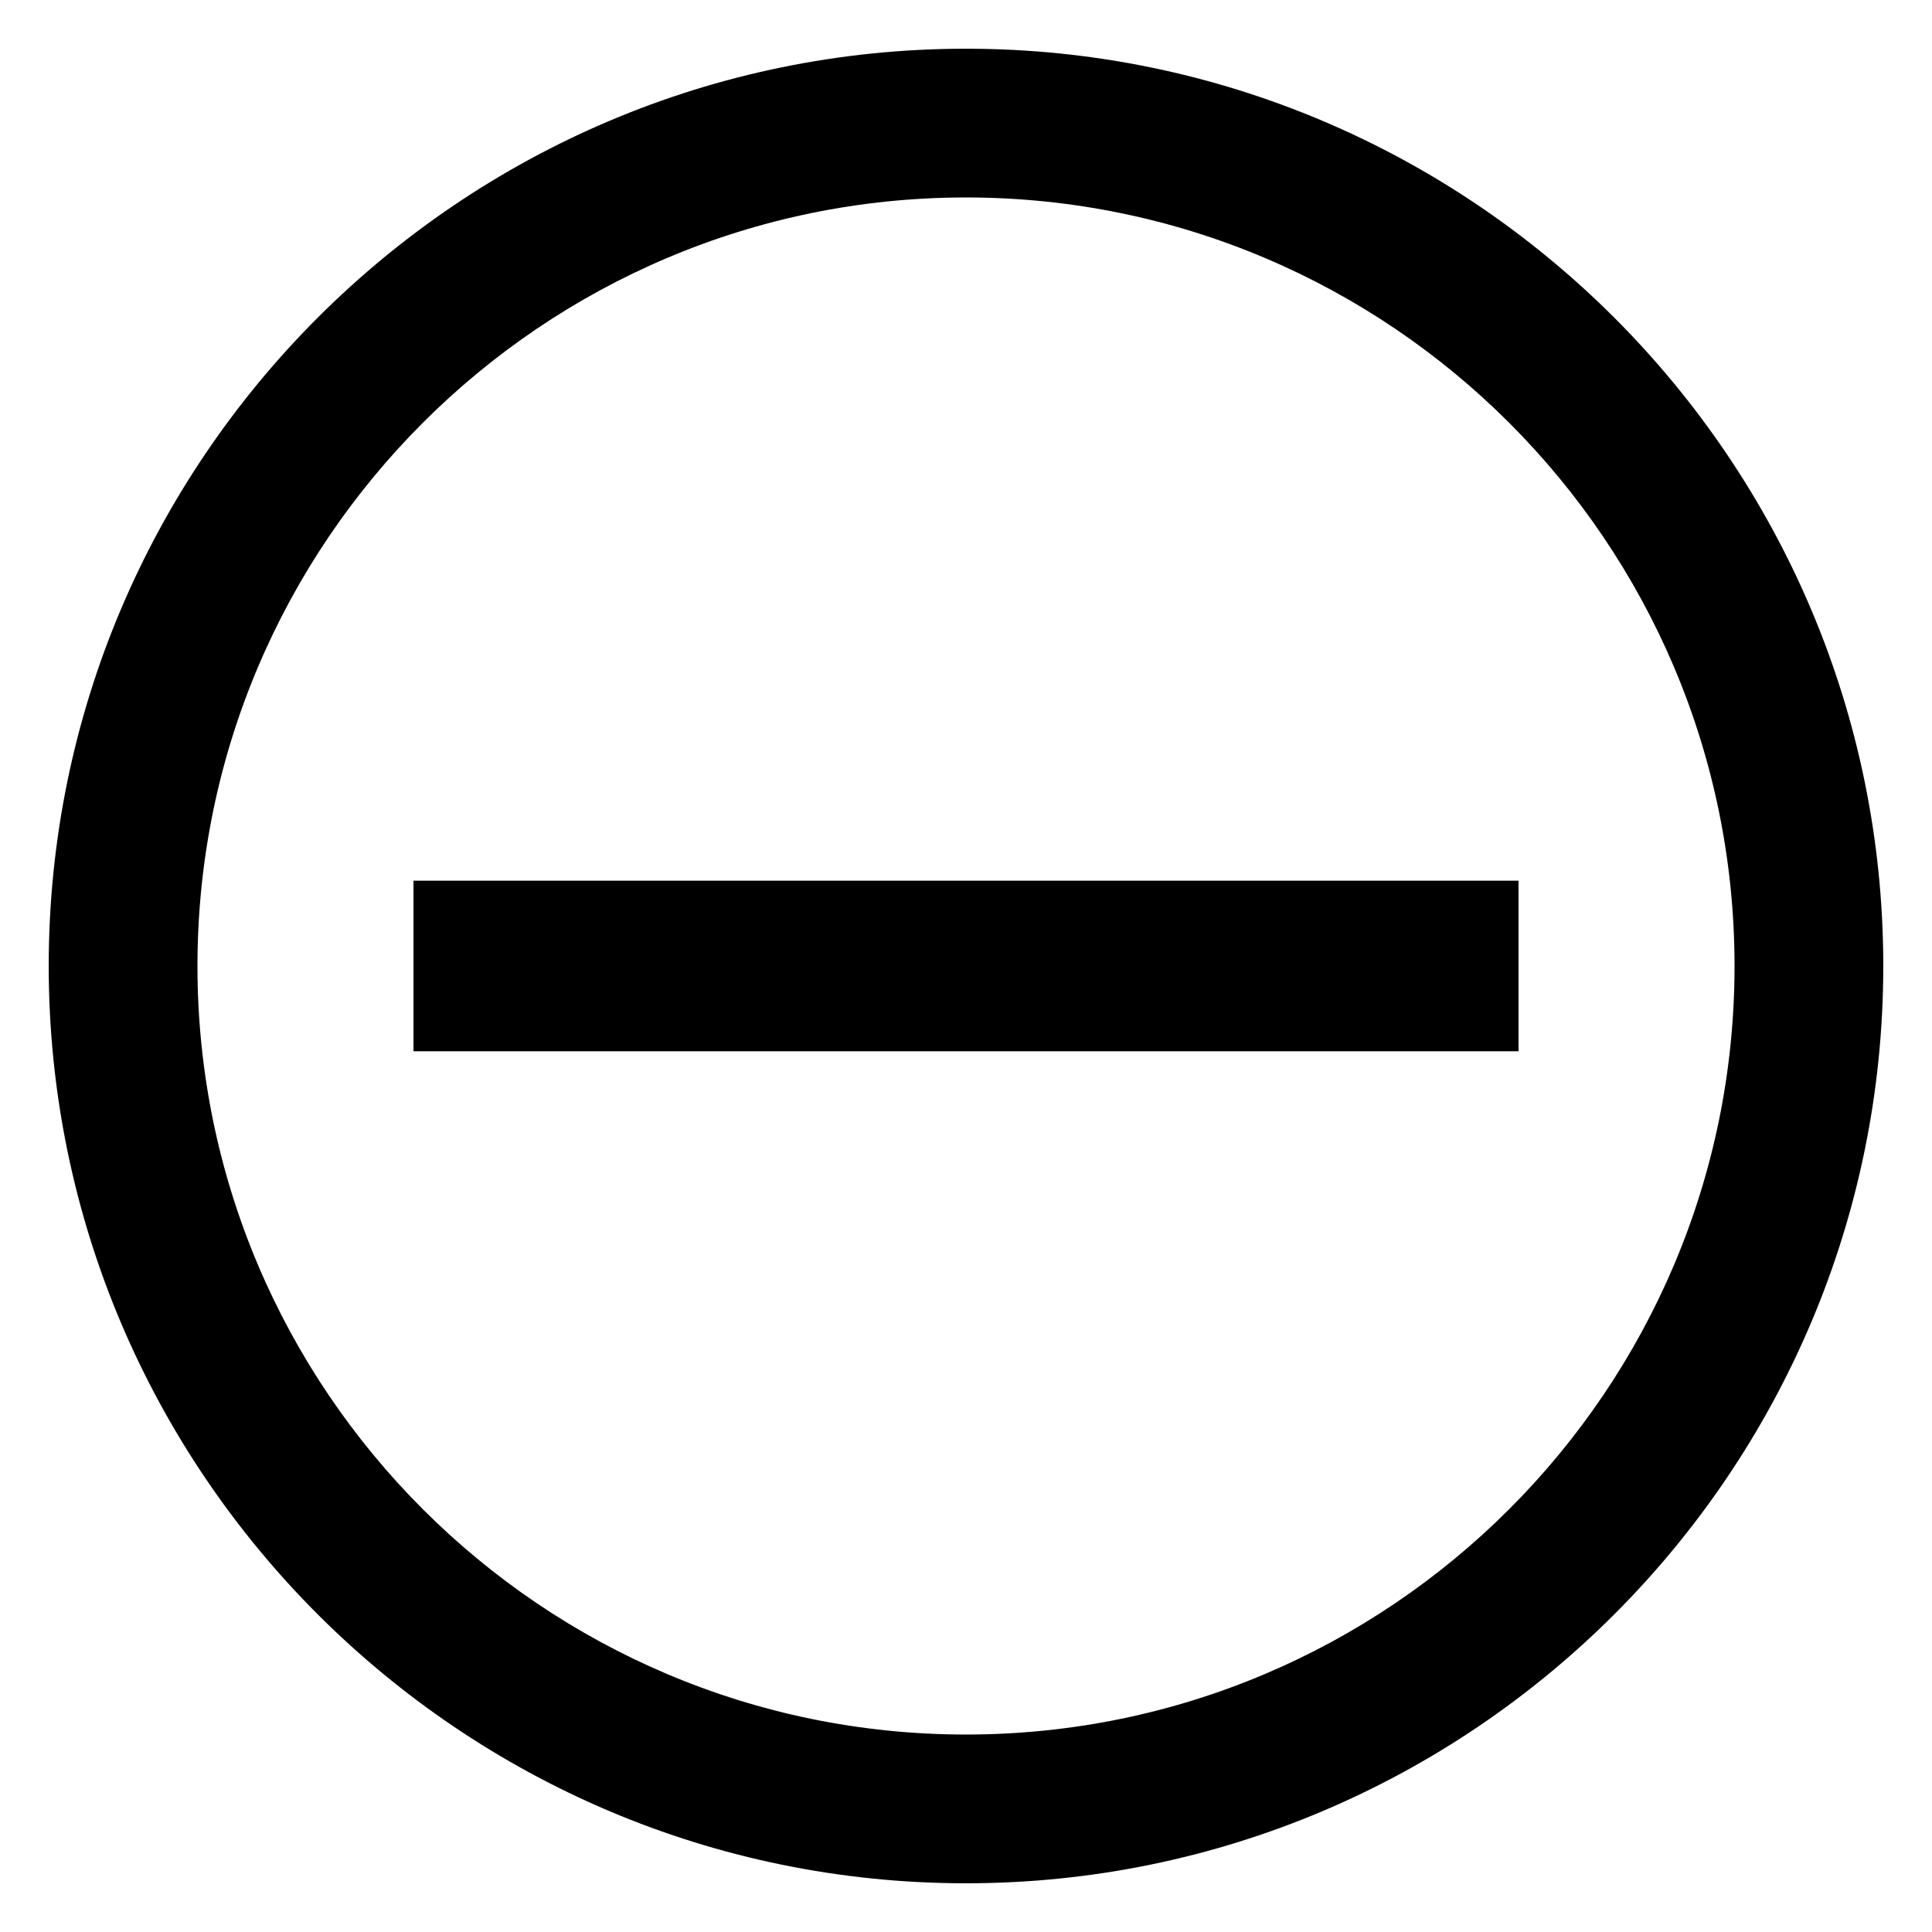
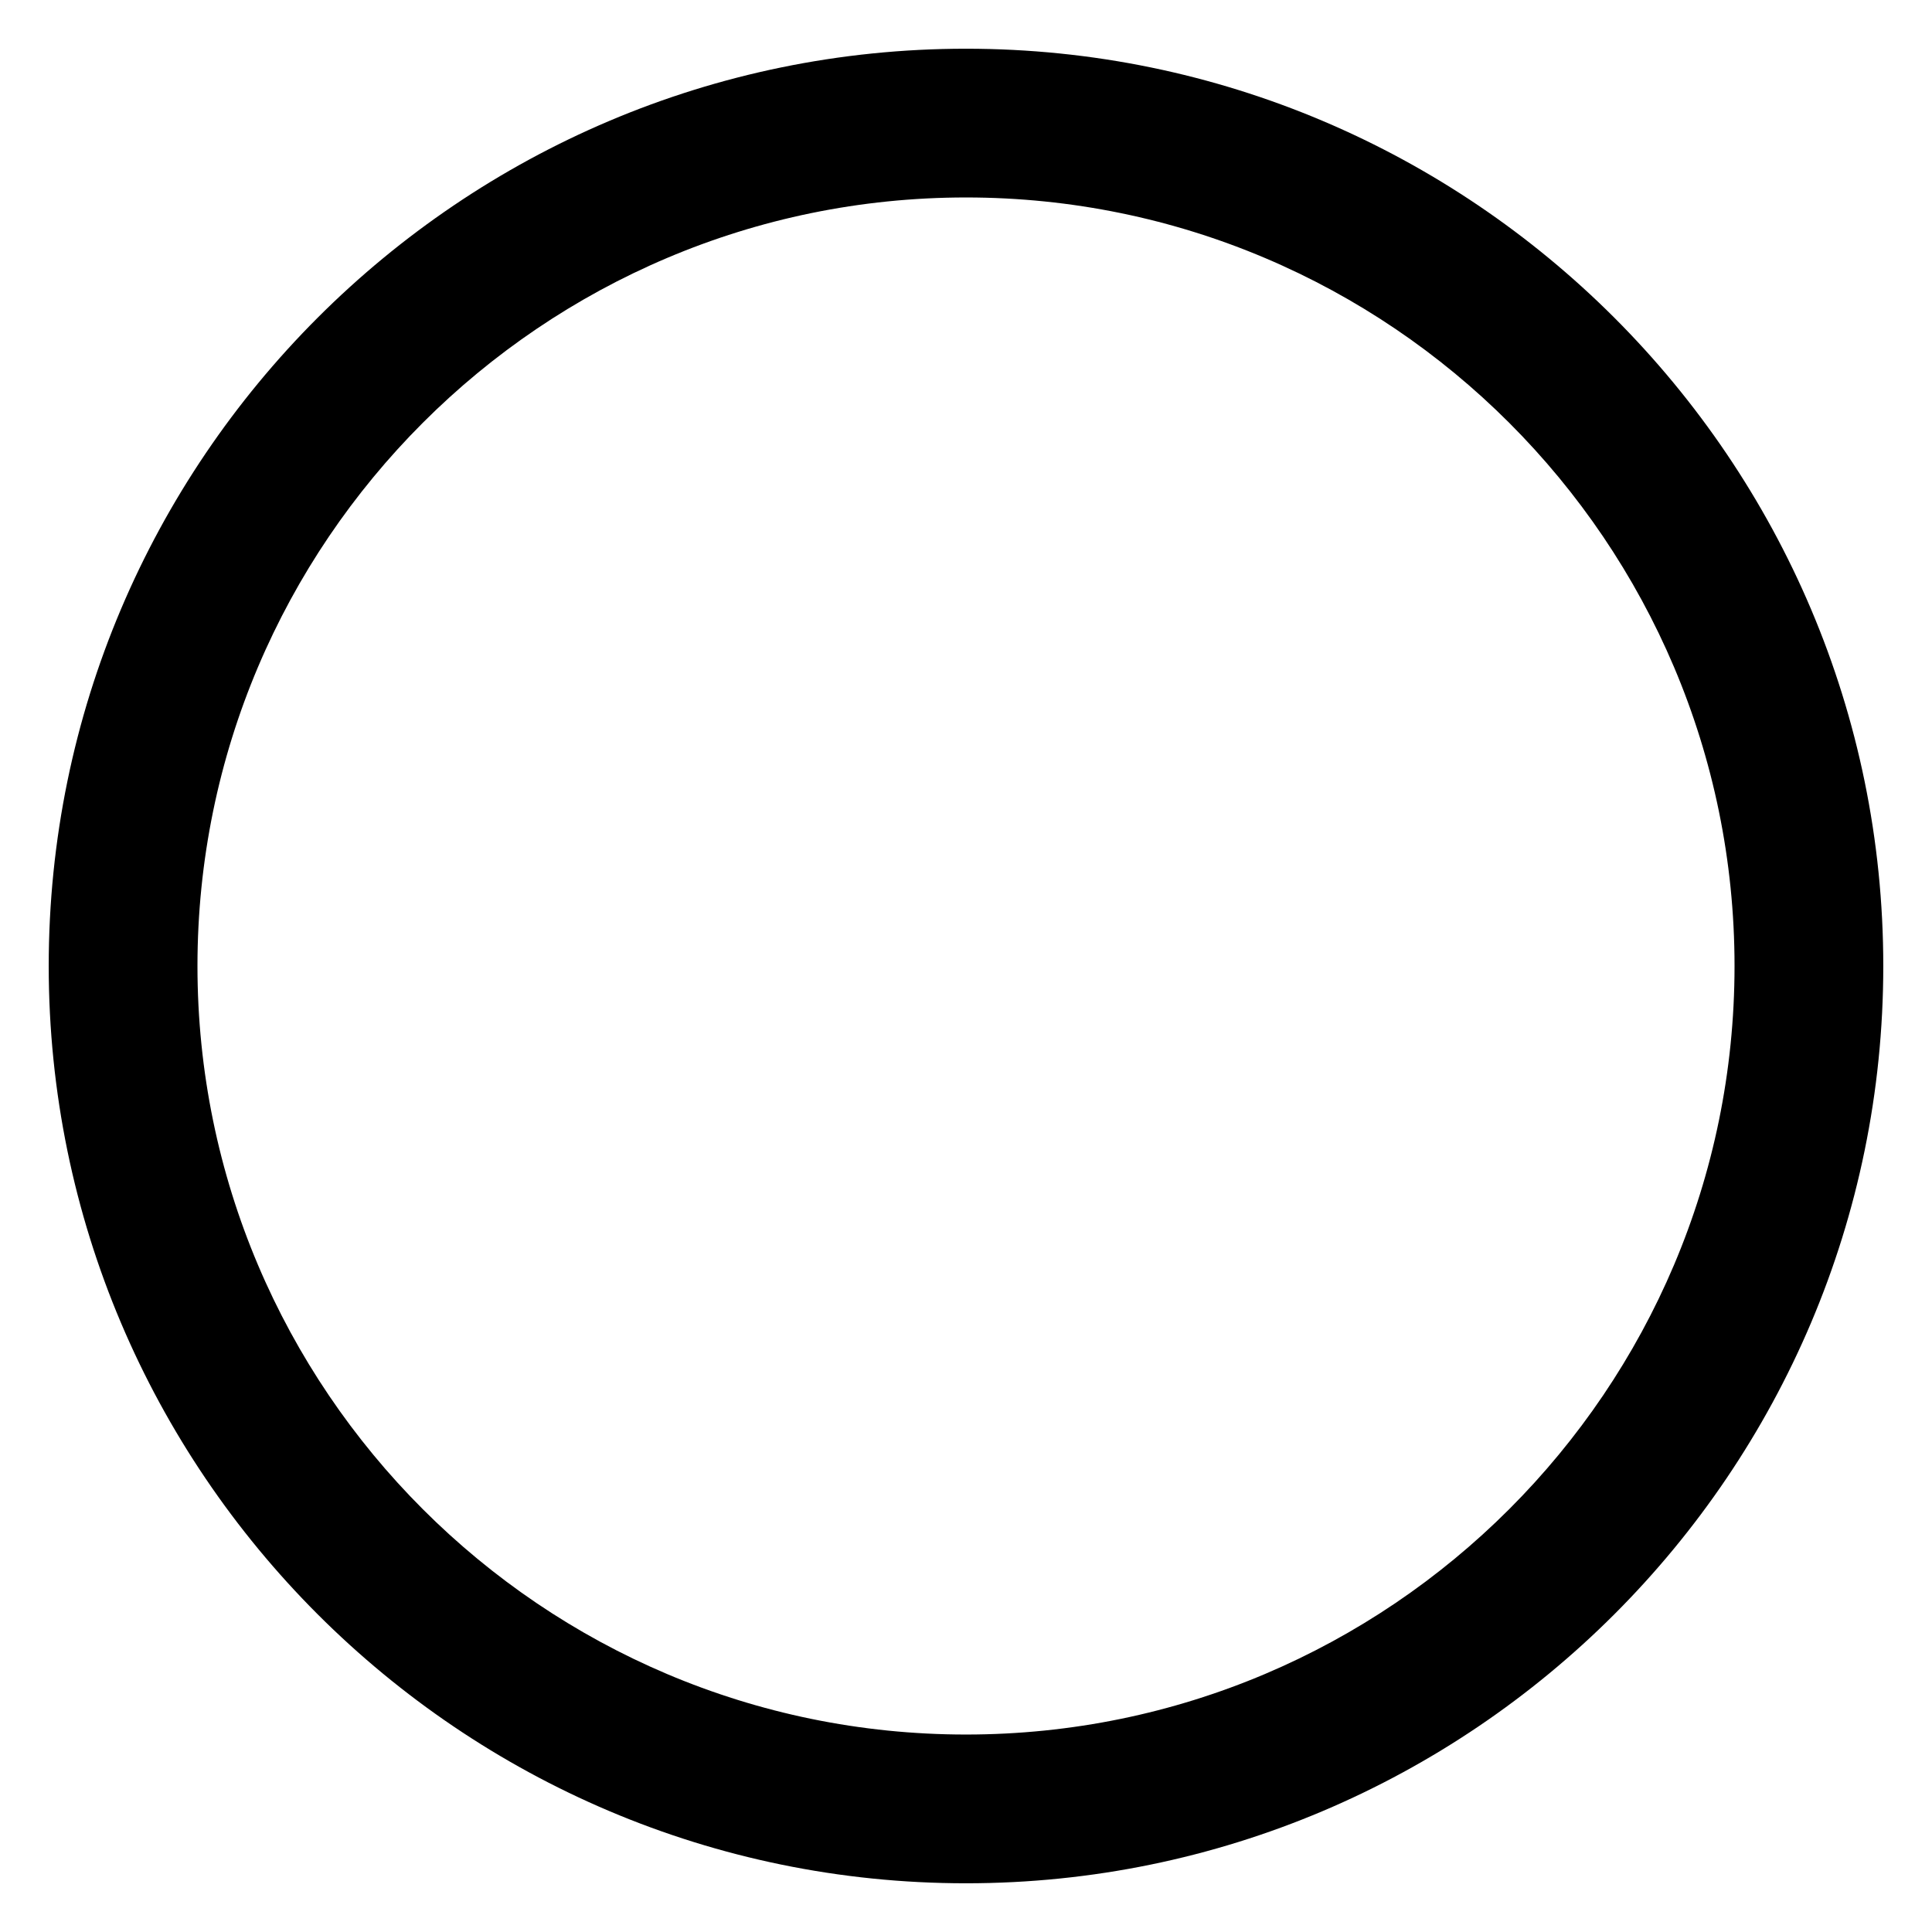
<svg xmlns="http://www.w3.org/2000/svg" fill="#000000" width="800px" height="800px" version="1.1" viewBox="144 144 512 512">
  <g>
    <path d="m400 643.09c-134.04 0-243.09-109.05-243.09-243.09 0-134.04 109.05-243.09 243.09-243.09 134.04 0 243.09 109.05 243.09 243.09 0 134.04-109.05 243.09-243.09 243.09zm0-446.76c-112.31 0-203.67 91.359-203.67 203.67 0 112.31 91.359 203.67 203.67 203.67 112.31 0 203.67-91.359 203.67-203.67 0-112.31-91.359-203.67-203.67-203.67z" />
-     <path d="m253.58 377.39h292.84v45.207h-292.84z" />
  </g>
</svg>